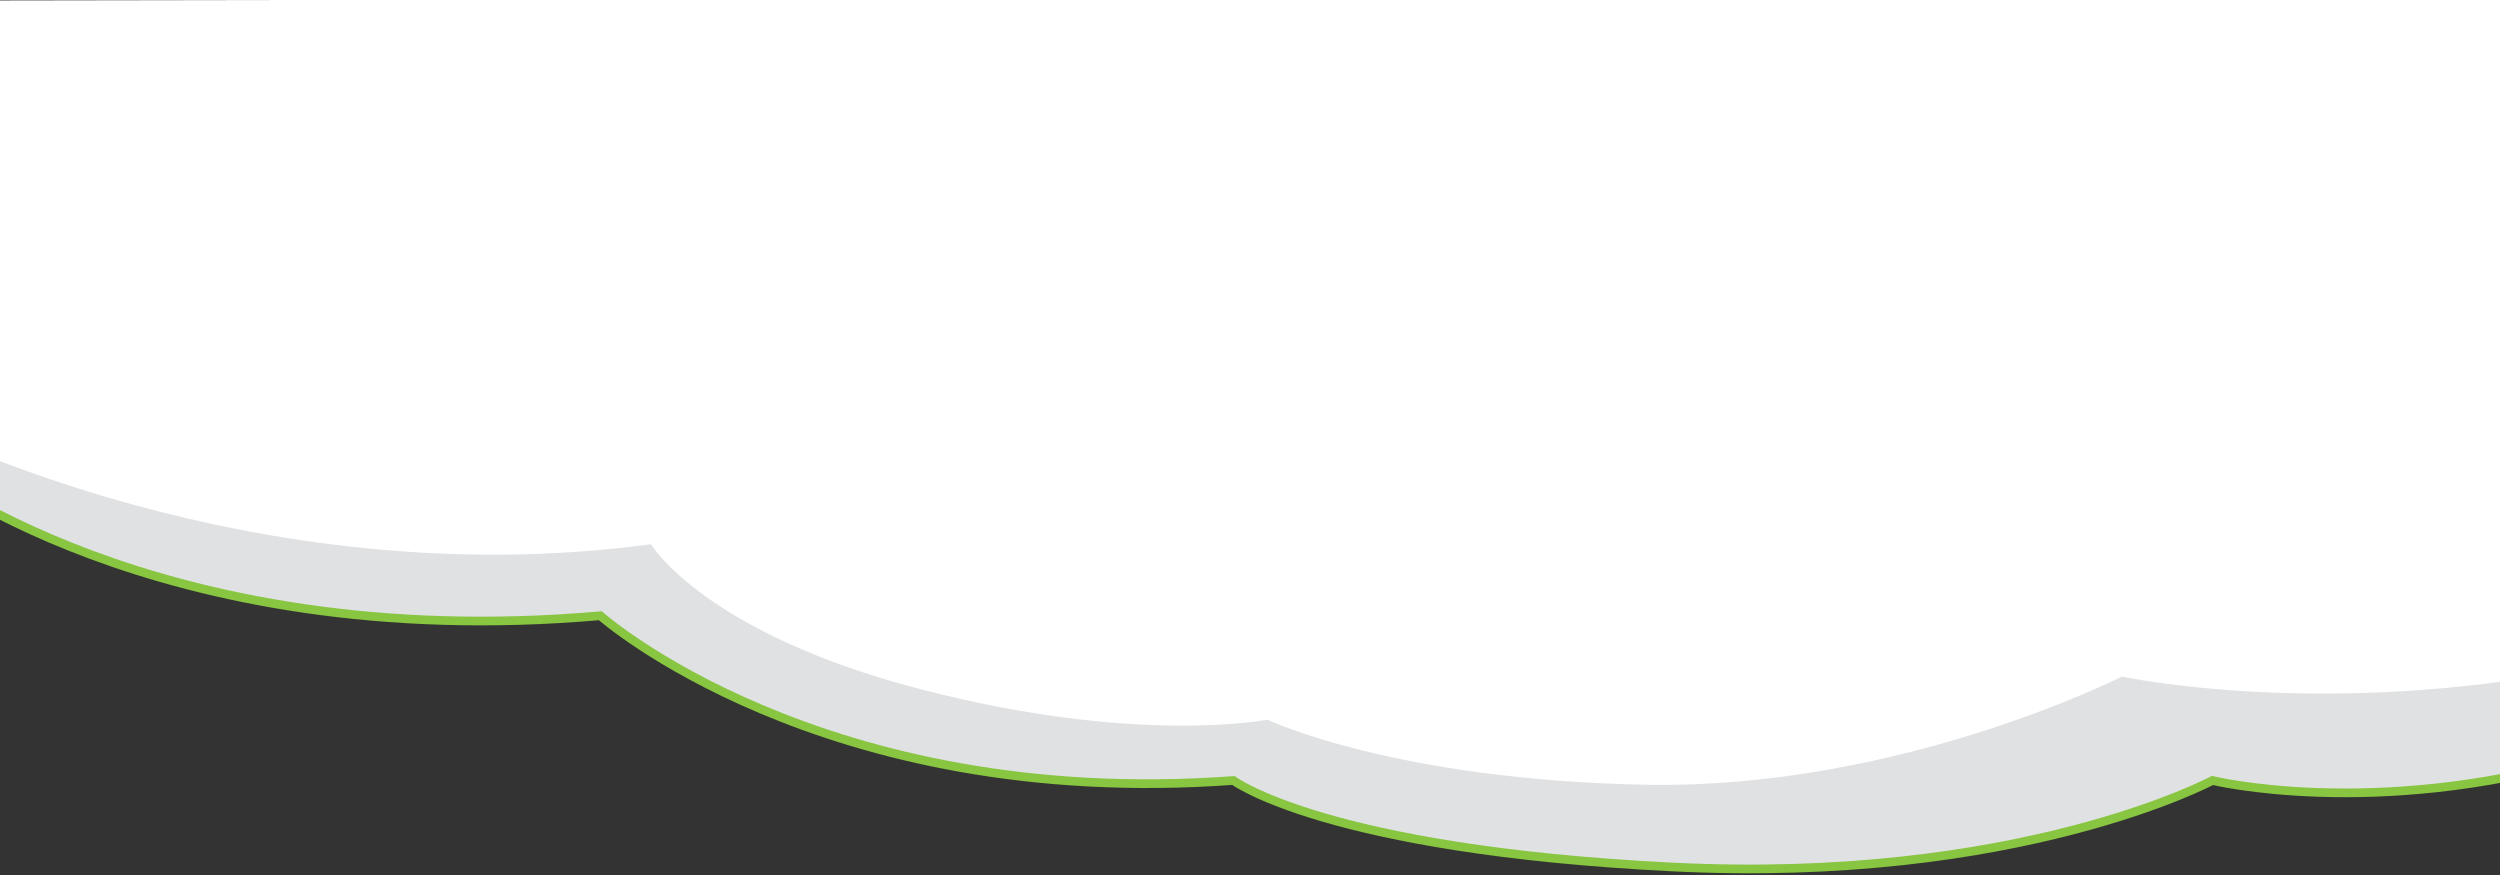
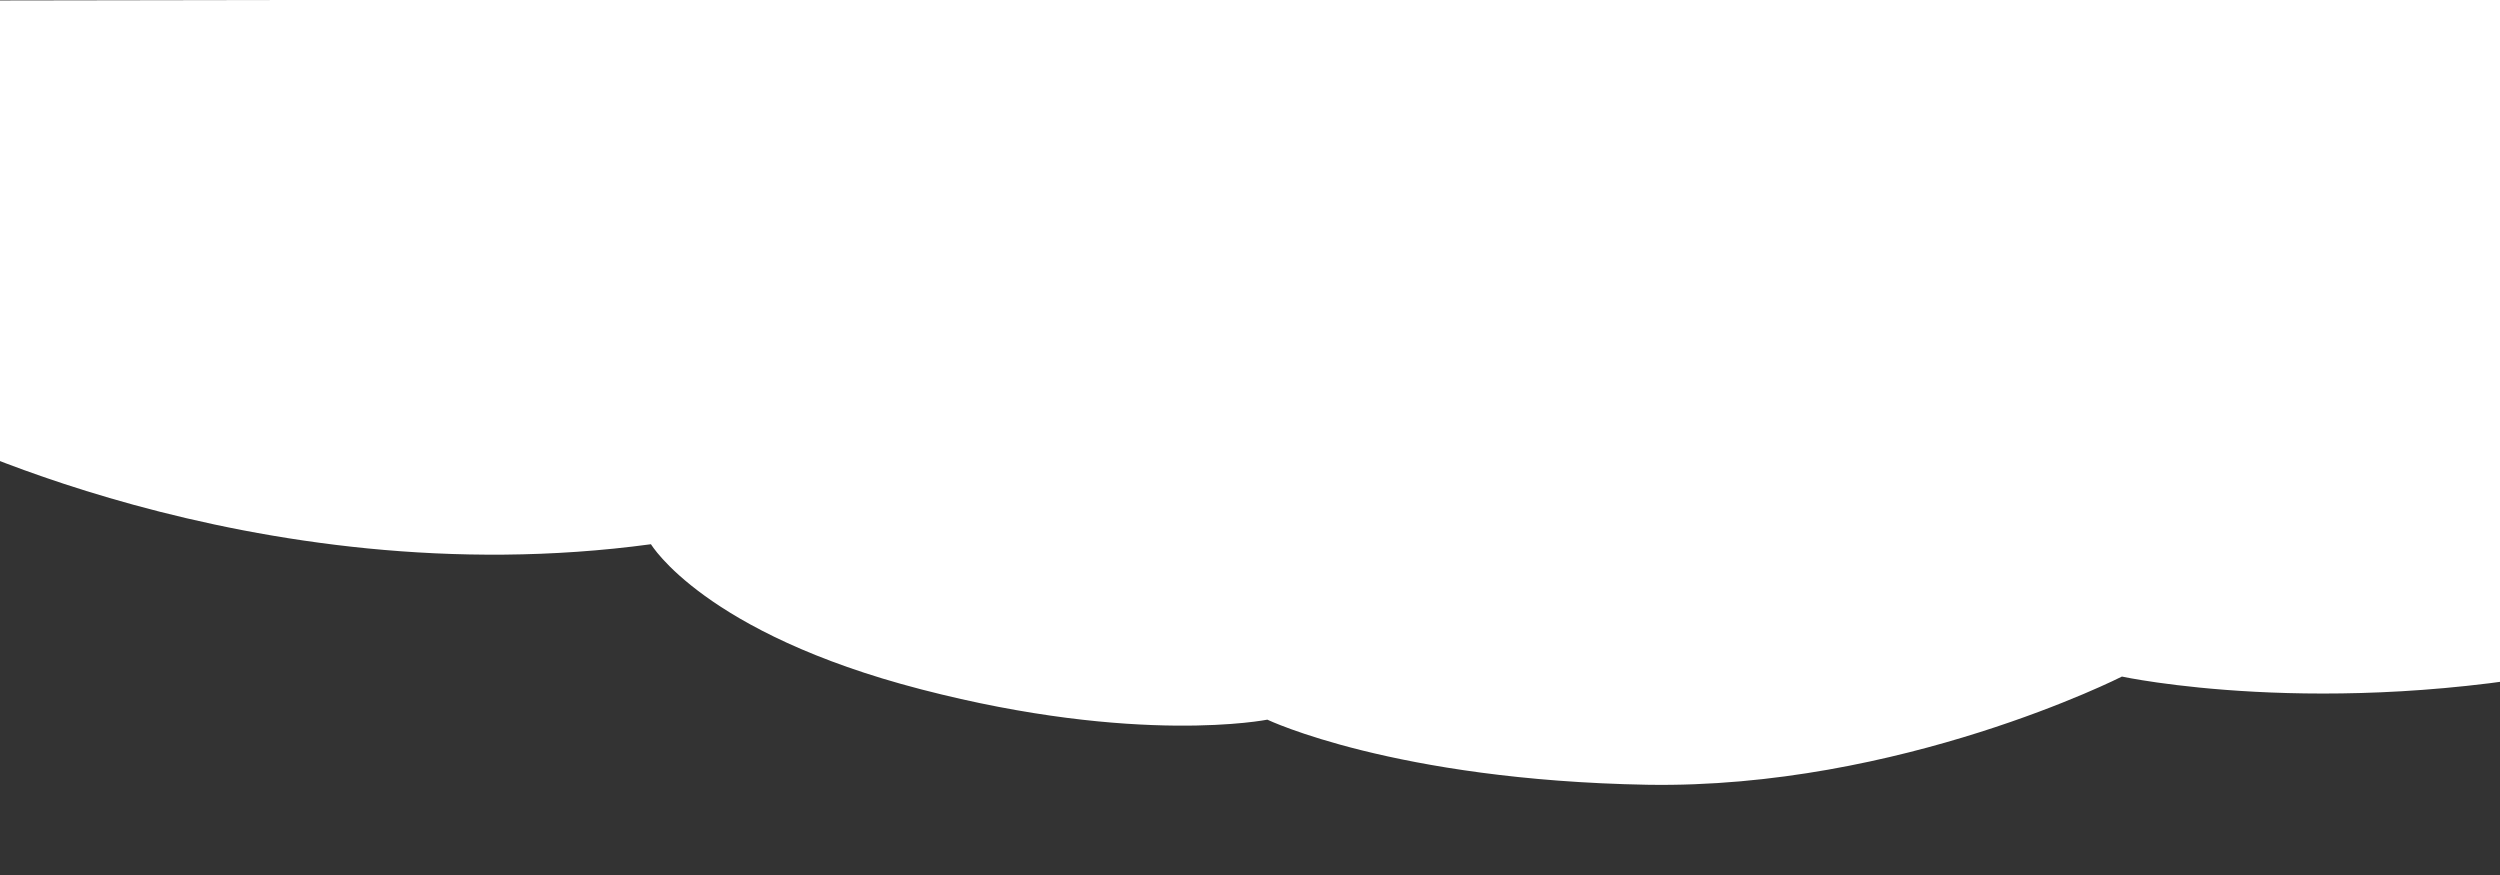
<svg xmlns="http://www.w3.org/2000/svg" width="1440" height="504" viewBox="0 0 1440 504" fill="none">
  <rect x="0" y="0" width="1440" height="504" fill="#333333" stroke="none" />
-   <path d="M1464.06 2.753L-48 10.323V267.35C-48 267.35 88.182 377.202 345.795 354.669C345.795 354.669 472.373 466.986 710.434 449.557C710.434 449.557 763.946 489.52 963.245 499.378C1162.54 509.413 1274.37 449.557 1274.37 449.557C1274.37 449.557 1366.65 472.091 1488.42 437.058L1464.06 2.753Z" fill="#E0E1E2" />
-   <path d="M1464.06 2.753L-48 10.323V267.35C-48 267.35 88.182 377.202 345.795 354.669C345.795 354.669 472.373 466.986 710.434 449.557C710.434 449.557 763.946 489.52 963.245 499.378C1162.54 509.413 1274.37 449.557 1274.37 449.557C1274.37 449.557 1366.65 472.091 1488.42 437.058L1464.06 2.753Z" stroke="#88C540" stroke-width="5" stroke-miterlimit="10" />
  <path d="M-48 244.816C-48 244.816 144.781 344.634 374.953 313.474C374.953 313.474 405.482 364.703 530.687 397.096C655.549 429.488 729.986 414.524 729.986 414.524C729.986 414.524 803.051 449.381 948.838 452.022C1094.62 454.486 1222.23 389.702 1222.23 389.702C1222.23 389.702 1337.83 414.7 1488.42 384.772L1464.06 -2L-18.843 0.289L-48 244.816Z" fill="white" />
</svg>